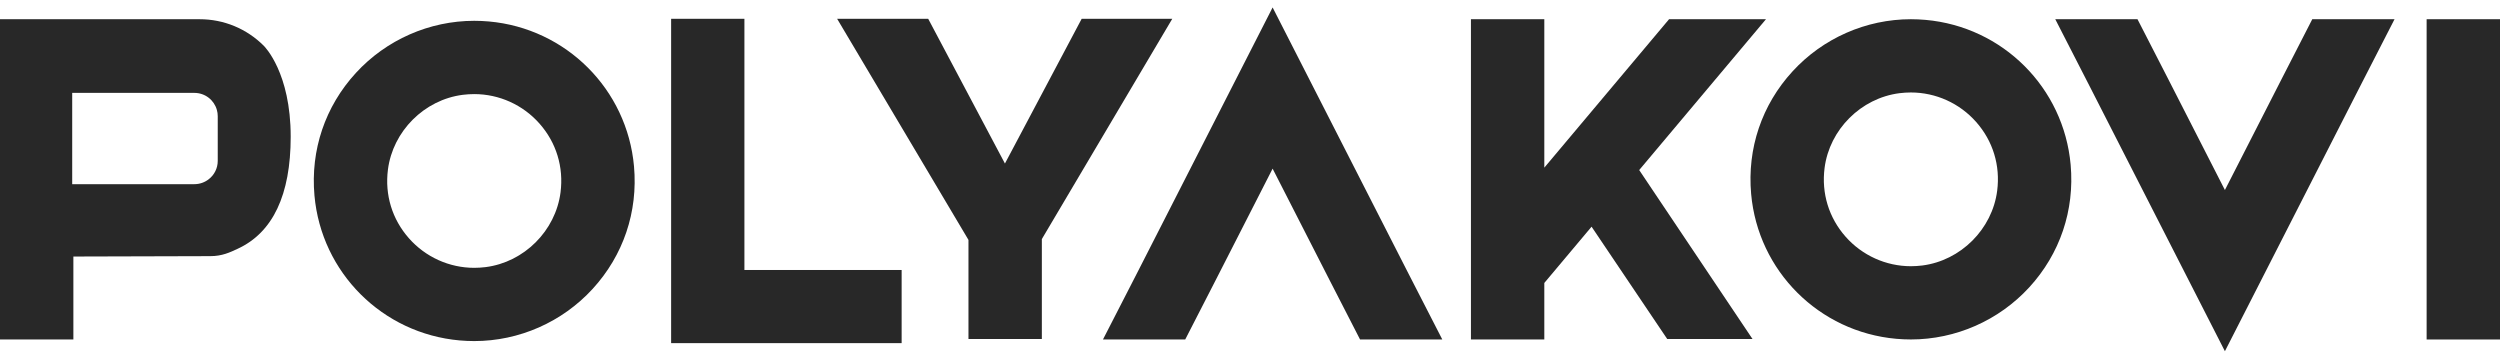
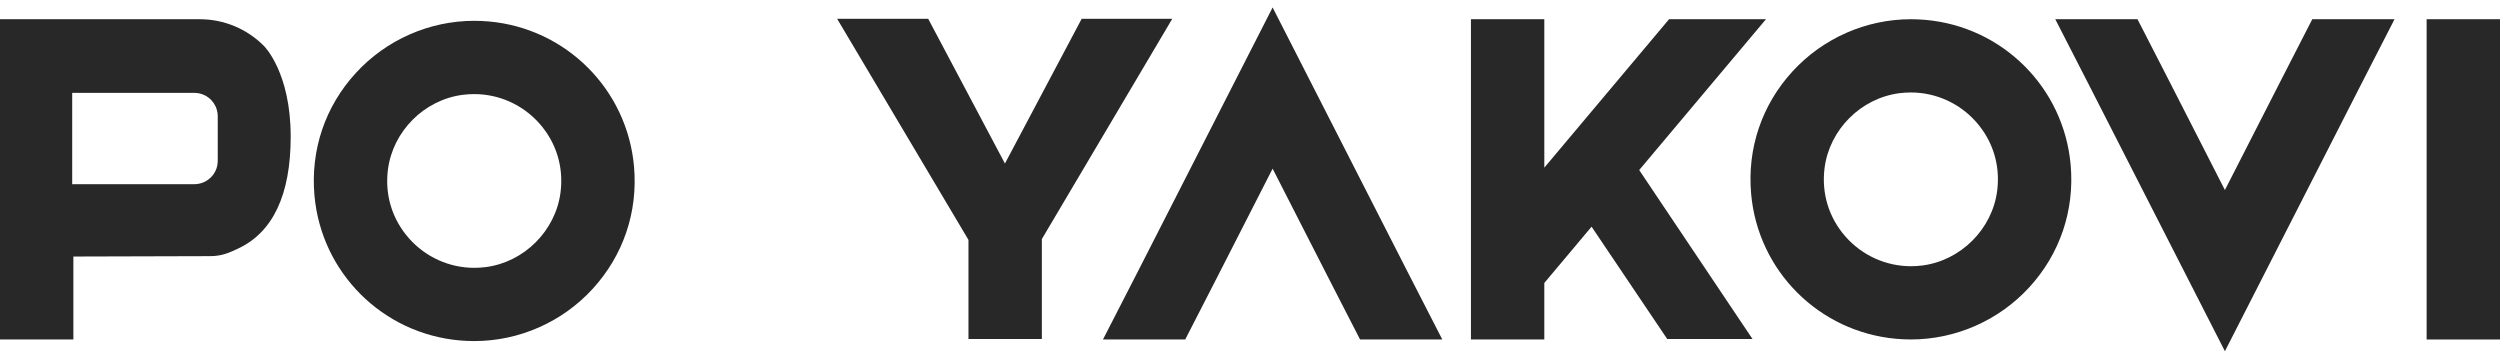
<svg xmlns="http://www.w3.org/2000/svg" width="237" height="34" viewBox="0 0 237 34" fill="none">
  <path d="M25.002 4.334C23.378 2.715 21.218 1.822 18.919 1.822H0V32.184H6.956V24.319C9.973 24.31 19.358 24.282 19.94 24.282C21.048 24.282 21.793 23.93 22.53 23.584C25.866 22.049 27.558 18.472 27.558 12.958C27.558 6.901 25.098 4.429 25.002 4.334ZM20.642 15.253C20.642 15.957 20.311 16.587 19.791 16.989C19.417 17.282 18.944 17.459 18.43 17.459H6.845V8.806H18.43C19.445 8.806 20.302 9.489 20.559 10.422C20.614 10.61 20.642 10.811 20.642 11.015V15.253Z" fill="#282828" />
  <path d="M44.957 32.334C44.499 32.334 44.032 32.312 43.571 32.272C36.25 31.62 30.463 25.844 29.811 18.536C29.427 14.223 30.819 10.097 33.737 6.915C36.615 3.774 40.706 1.973 44.957 1.973C45.415 1.973 45.883 1.994 46.343 2.034C53.665 2.686 59.451 8.463 60.104 15.771C60.488 20.083 59.095 24.21 56.177 27.392C53.297 30.533 49.209 32.334 44.957 32.334ZM44.957 8.92C44.601 8.92 44.236 8.944 43.877 8.988C40.226 9.451 37.24 12.435 36.776 16.077C36.469 18.474 37.175 20.788 38.766 22.588C40.334 24.368 42.593 25.39 44.957 25.39C45.313 25.39 45.678 25.365 46.037 25.322C49.688 24.859 52.675 21.875 53.139 18.233C53.445 15.836 52.739 13.522 51.149 11.721C49.577 9.939 47.321 8.92 44.957 8.92Z" fill="#282828" />
  <path d="M91.811 32.14V22.743L79.36 1.782H87.993L95.268 15.503L102.543 1.782H111.132L98.767 22.663V32.14H91.811Z" fill="#282828" />
  <path d="M128.931 32.179L126.059 26.585L120.644 15.987L115.232 26.585L112.361 32.179H104.563L107.868 25.742L120.644 0.706L133.424 25.742L136.728 32.179H128.931Z" fill="#282828" />
  <path d="M139.445 32.181V1.822H146.401V15.893L158.227 1.822H167.414L155.396 16.121L166.139 32.14H158.054L150.881 21.49L146.401 26.824V32.181H139.445Z" fill="#282828" />
  <path d="M181.151 32.181C180.693 32.181 180.226 32.159 179.768 32.119C172.447 31.467 166.66 25.694 166.008 18.385C165.624 14.073 167.016 9.946 169.934 6.765C172.812 3.623 176.903 1.822 181.154 1.822C181.612 1.822 182.079 1.844 182.541 1.884C189.862 2.536 195.645 8.312 196.298 15.621C196.682 19.933 195.289 24.06 192.371 27.241C189.49 30.38 185.403 32.181 181.151 32.181ZM181.151 8.766C180.792 8.766 180.43 8.791 180.071 8.834C176.423 9.298 173.434 12.281 172.97 15.923C172.663 18.32 173.369 20.634 174.959 22.435C176.528 24.214 178.787 25.237 181.151 25.237C181.51 25.237 181.872 25.212 182.231 25.169C185.882 24.705 188.868 21.721 189.333 18.079C189.639 15.682 188.933 13.369 187.343 11.568C185.771 9.786 183.515 8.766 181.151 8.766Z" fill="#282828" />
  <path d="M198.141 8.26L194.84 1.822H202.634L205.506 7.416L210.921 18.015L216.336 7.416L219.204 1.822H227.002L223.7 8.26L210.921 33.296L198.141 8.26Z" fill="#282828" />
  <path d="M237 1.822H230.044V32.184H237V1.822Z" fill="#282828" />
-   <path d="M63.623 32.529V1.782H70.57V25.595H85.475V32.529H63.623Z" fill="#282828" />
</svg>